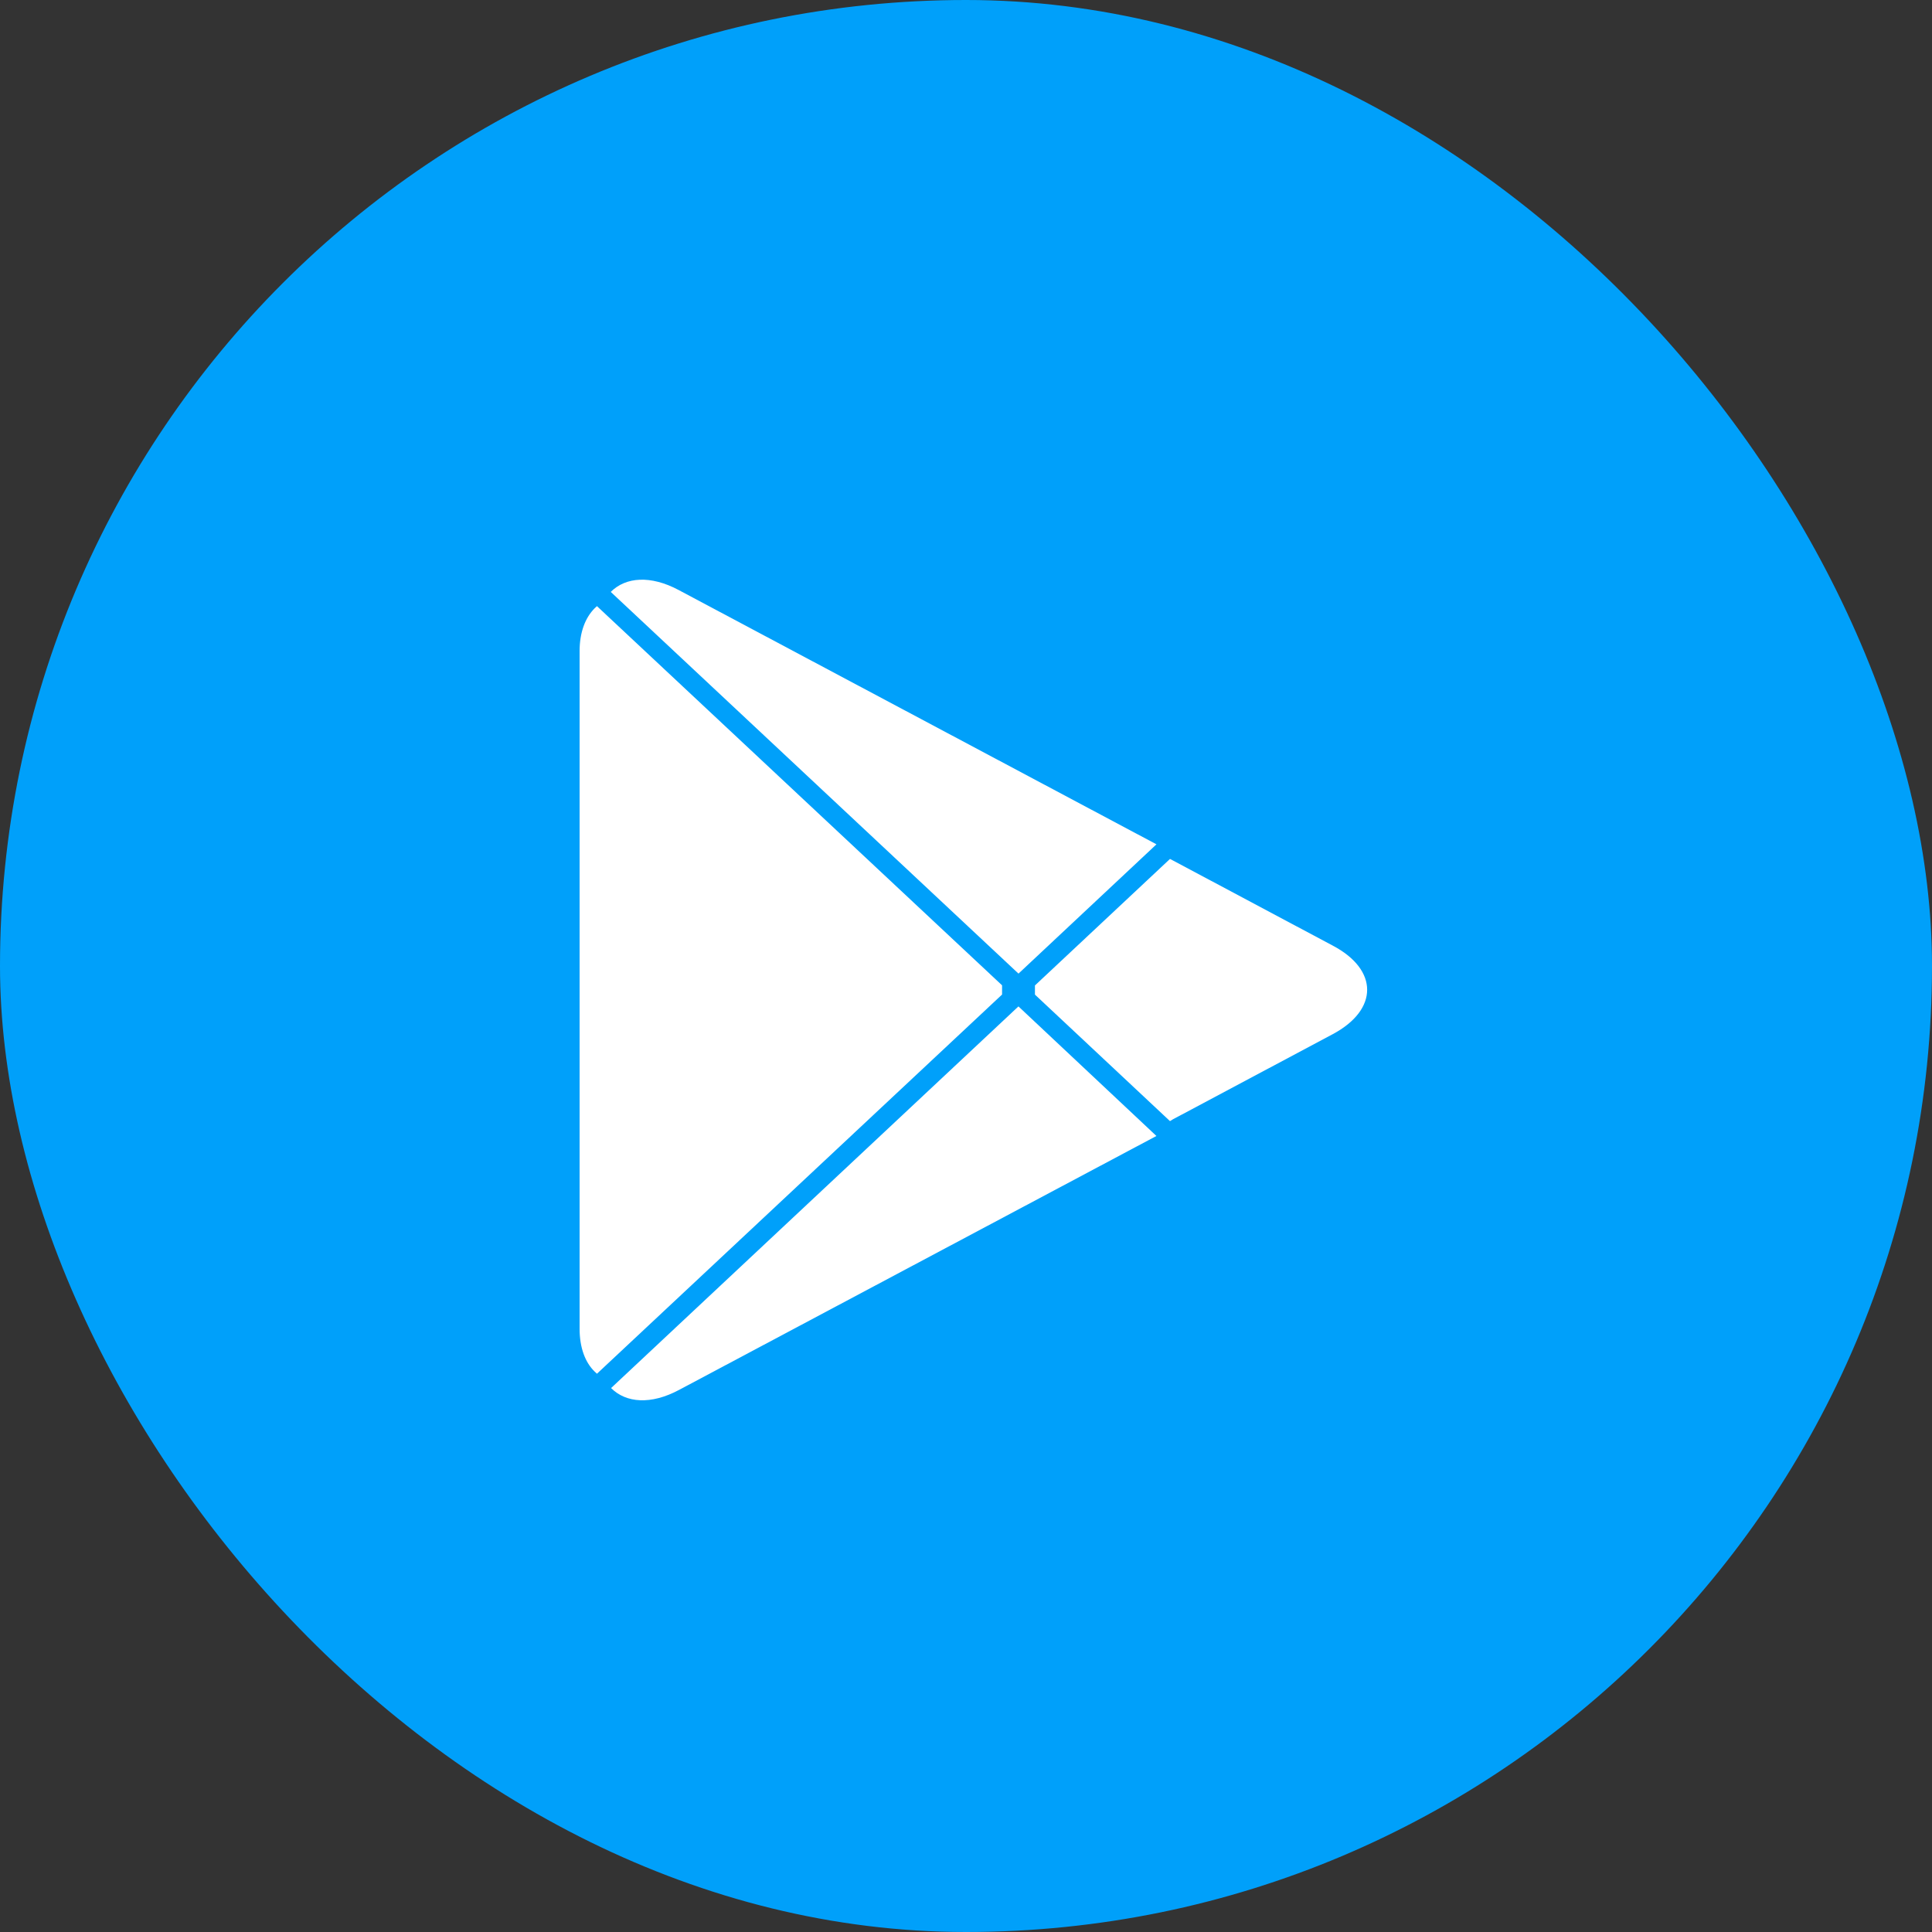
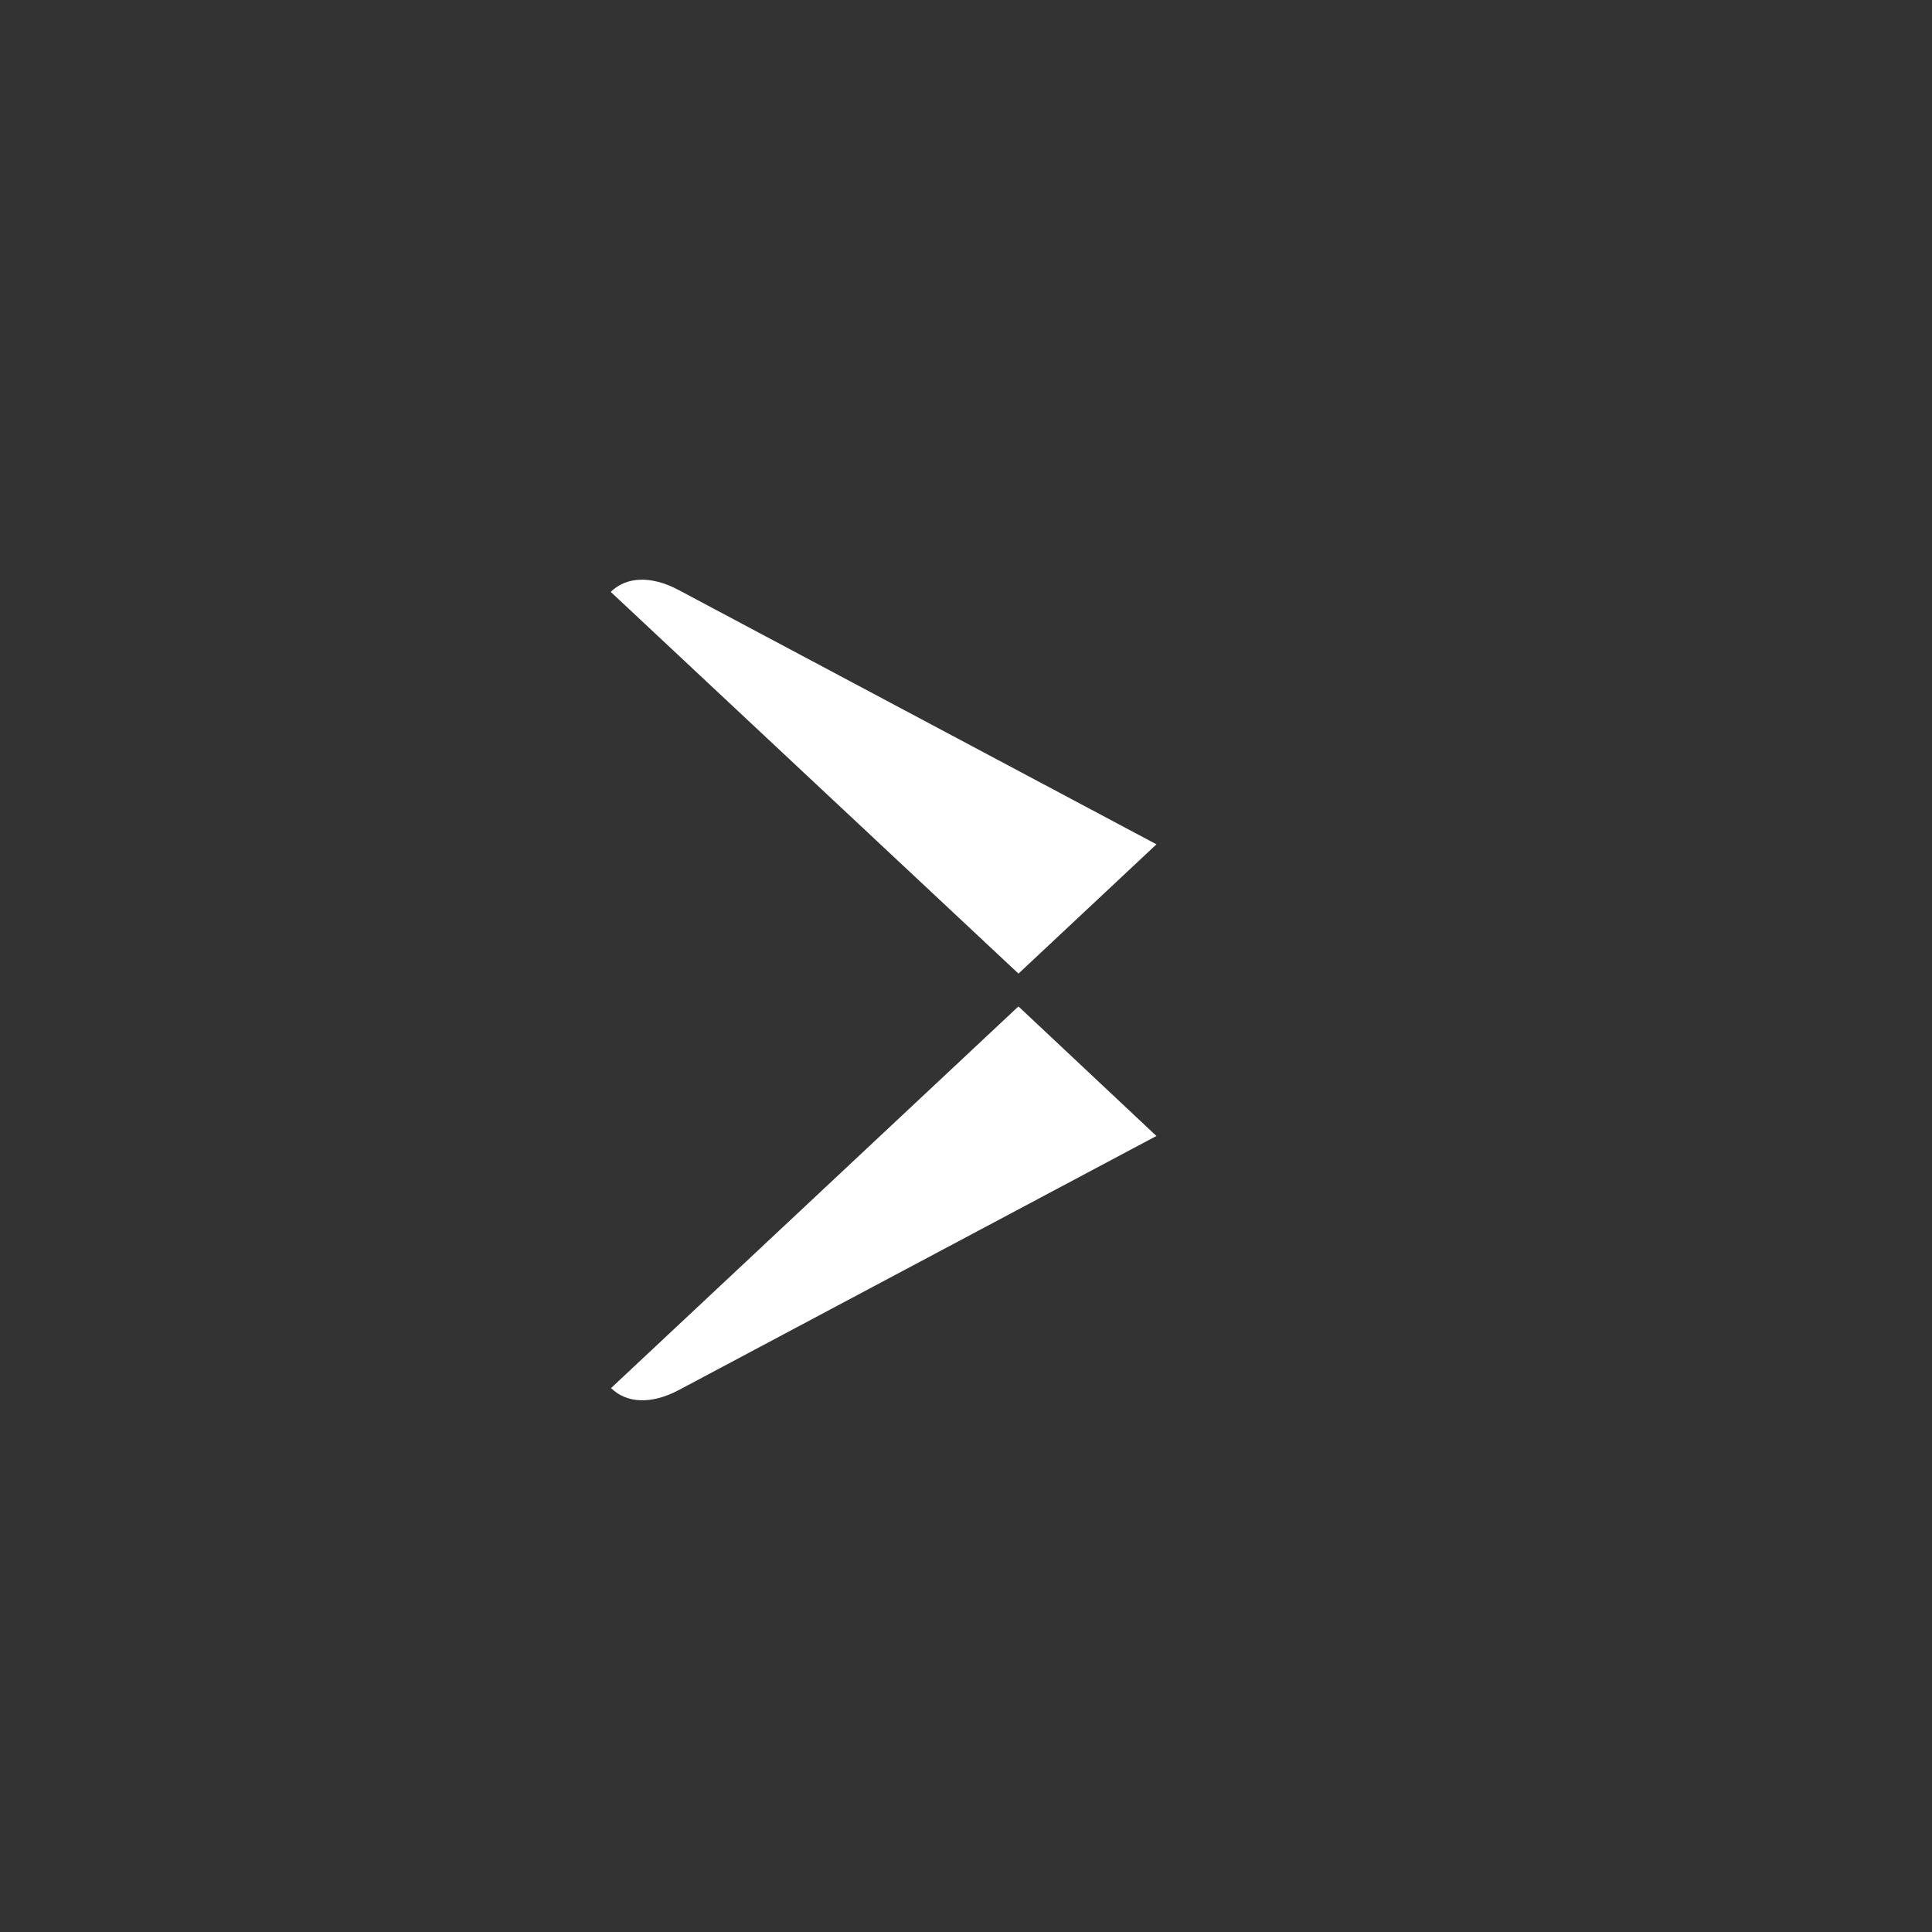
<svg xmlns="http://www.w3.org/2000/svg" width="48" height="48" viewBox="0 0 48 48" fill="none">
  <rect x="0" y="0" width="48" height="48" fill="#333333" stroke="none" />
-   <rect width="48" height="48" rx="24" fill="#00A0FA" />
-   <path d="M29.068 27.854L25.713 24.711V24.597V24.483L29.068 21.34L29.141 21.378L33.113 23.494C34.251 24.095 34.251 25.084 33.113 25.693L29.141 27.809L29.068 27.854Z" fill="white" />
-   <path d="M14.774 15.112C14.539 15.348 14.4 15.713 14.4 16.177V33.012C14.4 33.483 14.539 33.849 14.774 34.077L14.831 34.13L24.896 24.709V24.594V24.48L14.831 15.059L14.774 15.112Z" fill="white" />
  <path d="M28.731 28.223L25.303 25.004L15.182 34.486C15.555 34.859 16.173 34.905 16.871 34.532L28.731 28.223Z" fill="white" />
  <path d="M28.732 20.977L16.863 14.66C16.165 14.287 15.547 14.333 15.174 14.706L25.304 24.189L28.732 20.977Z" fill="white" />
</svg>